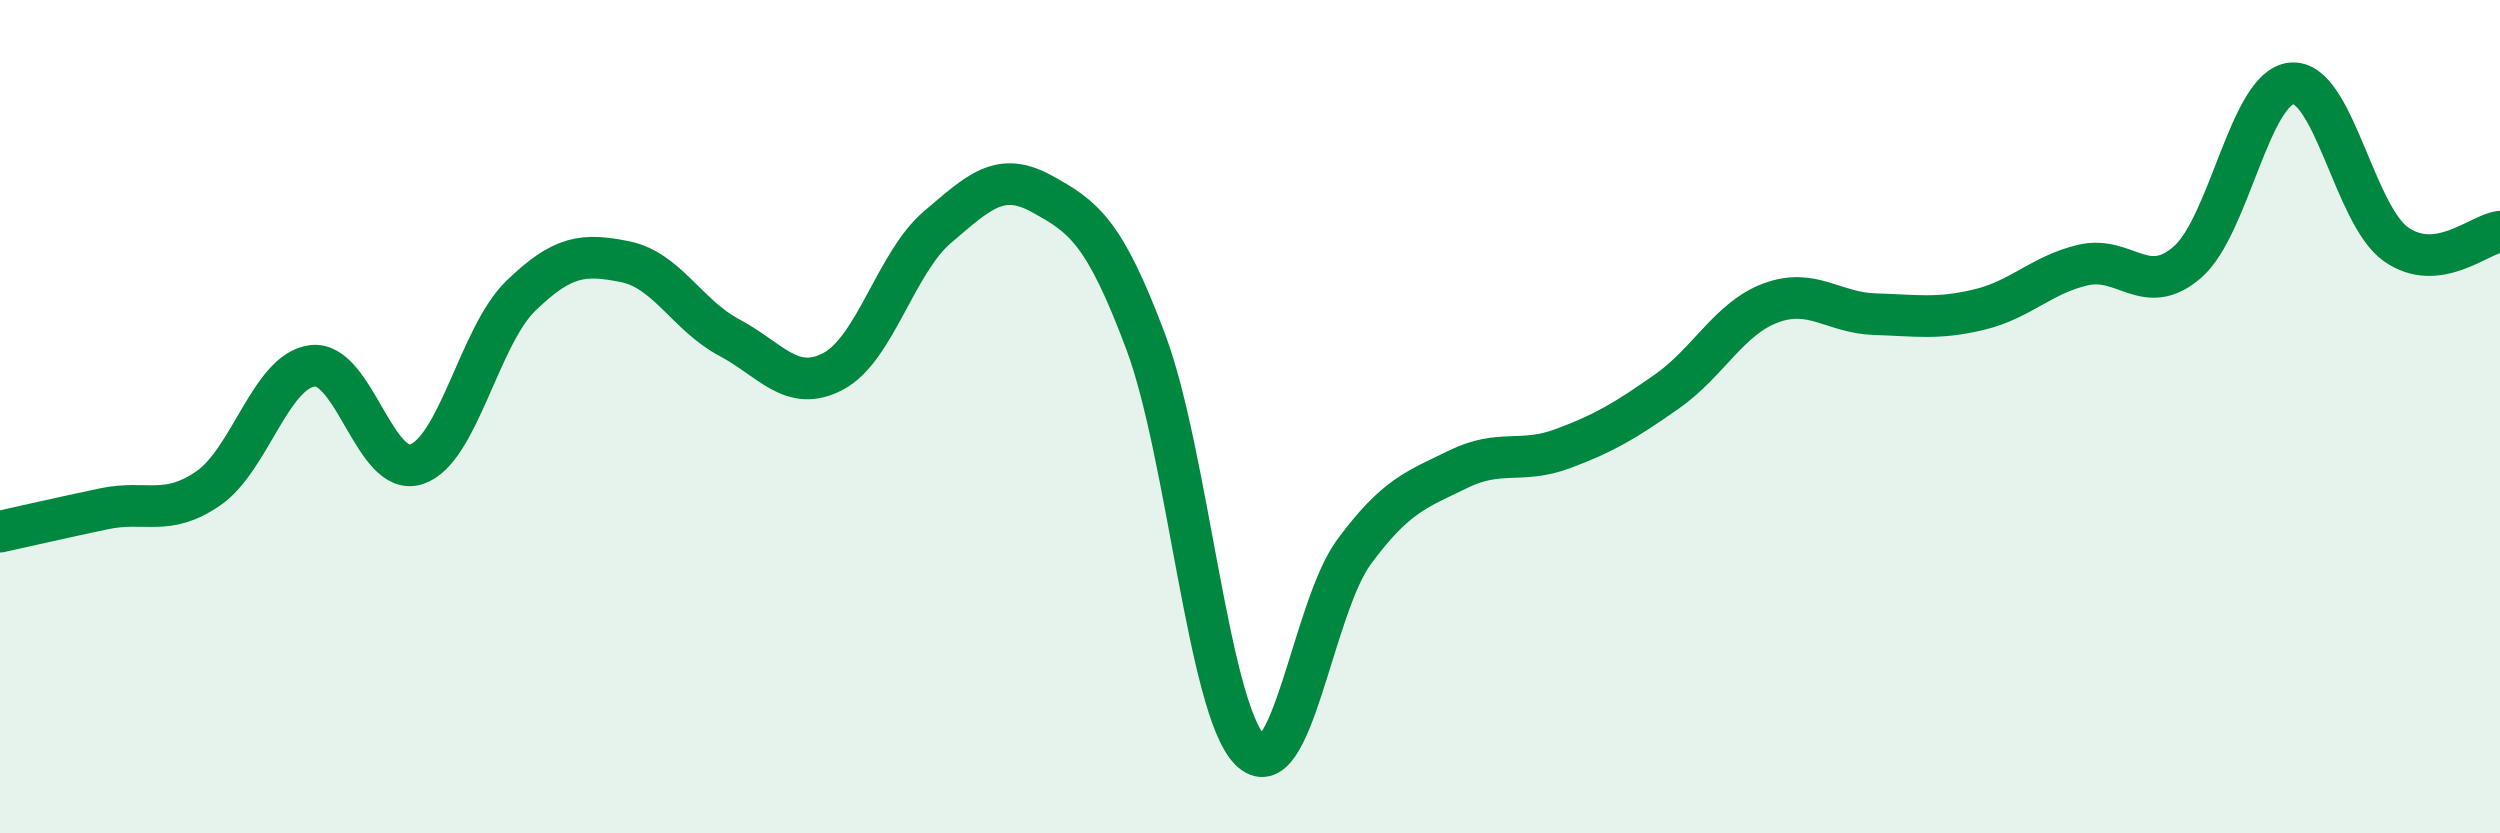
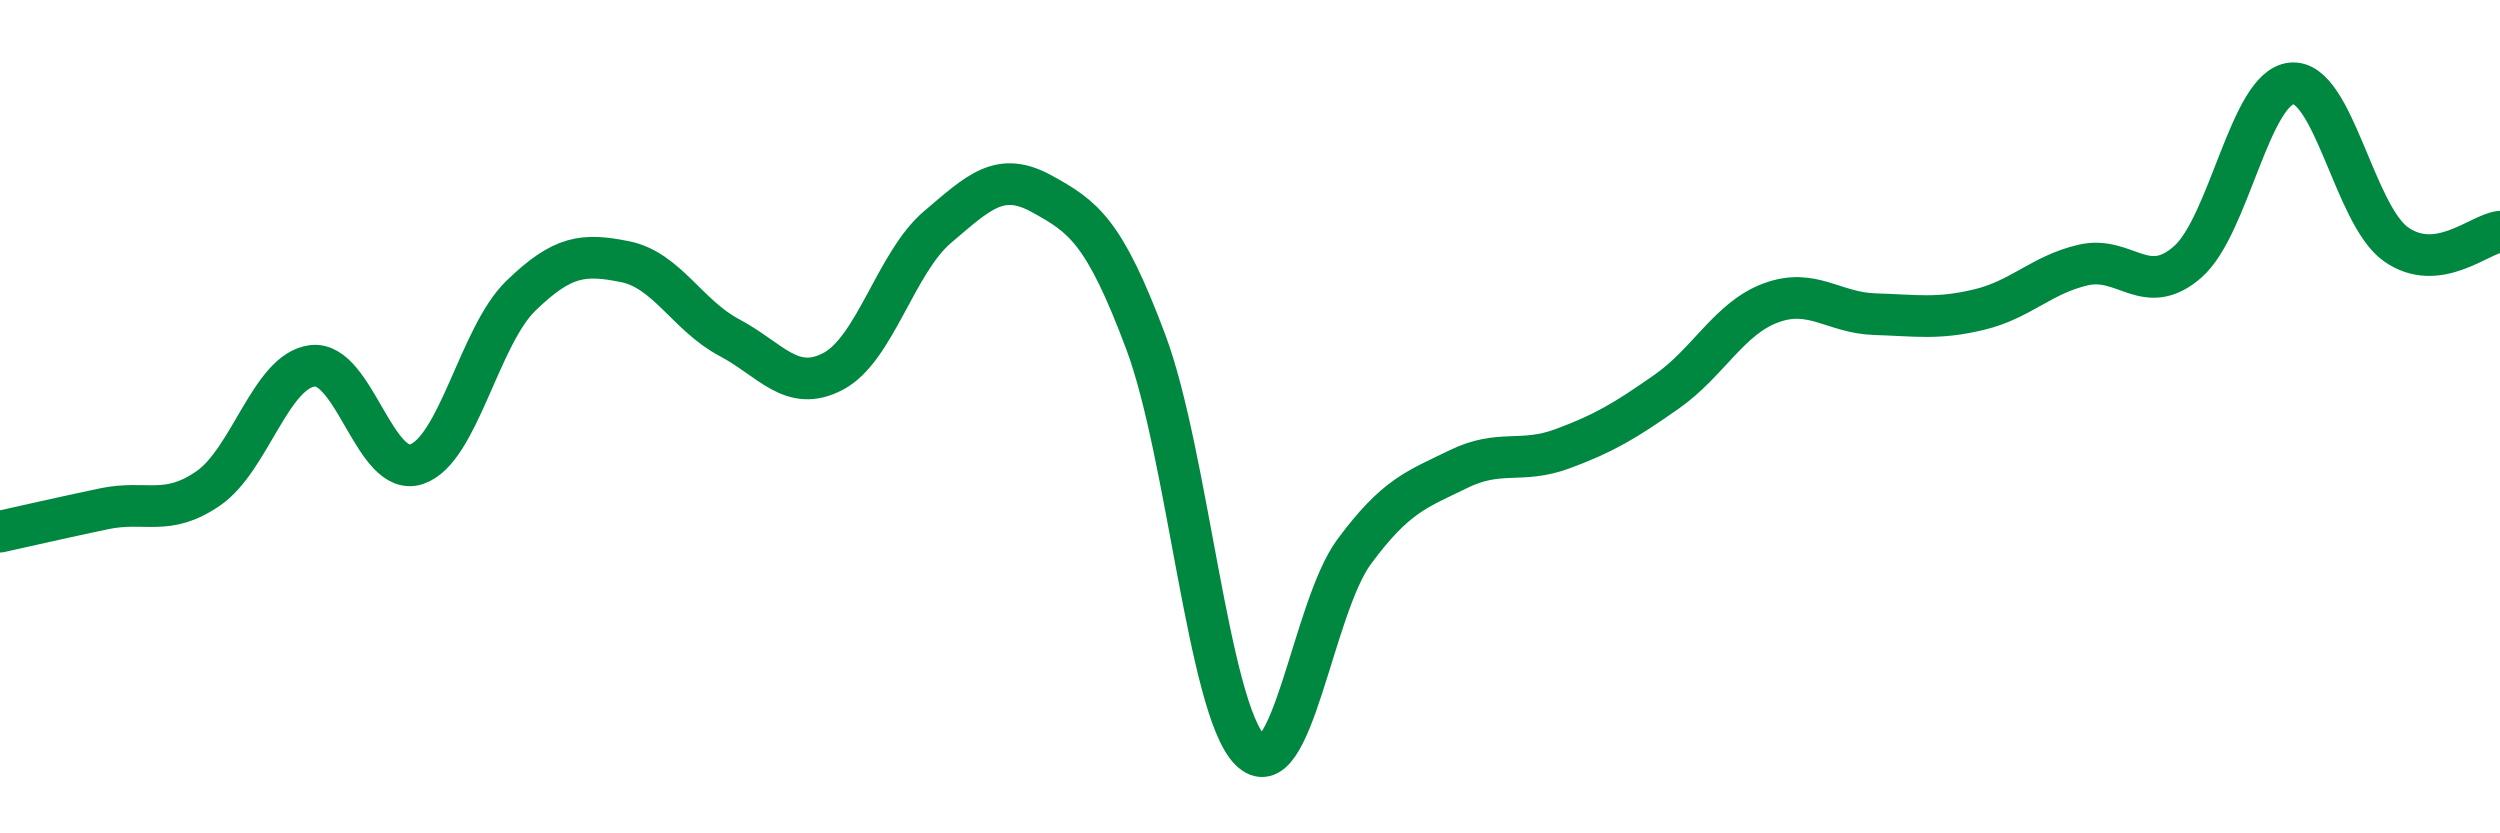
<svg xmlns="http://www.w3.org/2000/svg" width="60" height="20" viewBox="0 0 60 20">
-   <path d="M 0,12.76 C 0.5,12.65 1.5,12.42 2.5,12.21 C 3.5,12 4,12.41 5,11.72 C 6,11.03 6.5,8.9 7.5,8.78 C 8.5,8.66 9,11.48 10,11.14 C 11,10.8 11.5,8.07 12.5,7.1 C 13.5,6.13 14,6.08 15,6.28 C 16,6.48 16.5,7.57 17.5,8.1 C 18.5,8.63 19,9.44 20,8.91 C 21,8.38 21.5,6.3 22.5,5.45 C 23.5,4.6 24,4.1 25,4.65 C 26,5.2 26.5,5.54 27.5,8.21 C 28.5,10.88 29,16.99 30,18 C 31,19.01 31.5,14.59 32.5,13.24 C 33.5,11.89 34,11.75 35,11.26 C 36,10.77 36.5,11.14 37.5,10.77 C 38.5,10.4 39,10.1 40,9.4 C 41,8.7 41.5,7.64 42.5,7.27 C 43.5,6.9 44,7.51 45,7.54 C 46,7.57 46.5,7.67 47.5,7.43 C 48.5,7.19 49,6.59 50,6.36 C 51,6.13 51.5,7.16 52.5,6.29 C 53.5,5.42 54,2.09 55,2 C 56,1.91 56.5,5.15 57.5,5.86 C 58.5,6.57 59.5,5.62 60,5.56L60 20L0 20Z" fill="#008740" opacity="0.1" stroke-linecap="round" stroke-linejoin="round" />
  <path d="M 0,12.76 C 0.5,12.65 1.5,12.42 2.5,12.21 C 3.5,12 4,12.41 5,11.72 C 6,11.03 6.5,8.9 7.5,8.78 C 8.5,8.66 9,11.48 10,11.14 C 11,10.8 11.5,8.07 12.5,7.1 C 13.5,6.13 14,6.08 15,6.28 C 16,6.48 16.5,7.57 17.5,8.1 C 18.5,8.63 19,9.44 20,8.91 C 21,8.38 21.5,6.3 22.5,5.45 C 23.5,4.6 24,4.1 25,4.65 C 26,5.2 26.5,5.54 27.5,8.21 C 28.5,10.88 29,16.99 30,18 C 31,19.01 31.5,14.59 32.5,13.24 C 33.5,11.89 34,11.75 35,11.26 C 36,10.77 36.5,11.14 37.5,10.77 C 38.5,10.4 39,10.1 40,9.4 C 41,8.7 41.5,7.64 42.5,7.27 C 43.5,6.9 44,7.51 45,7.54 C 46,7.57 46.5,7.67 47.5,7.43 C 48.5,7.19 49,6.59 50,6.36 C 51,6.13 51.5,7.16 52.5,6.29 C 53.5,5.42 54,2.09 55,2 C 56,1.91 56.5,5.15 57.5,5.86 C 58.5,6.57 59.5,5.62 60,5.56" stroke="#008740" stroke-width="1" fill="none" stroke-linecap="round" stroke-linejoin="round" />
</svg>